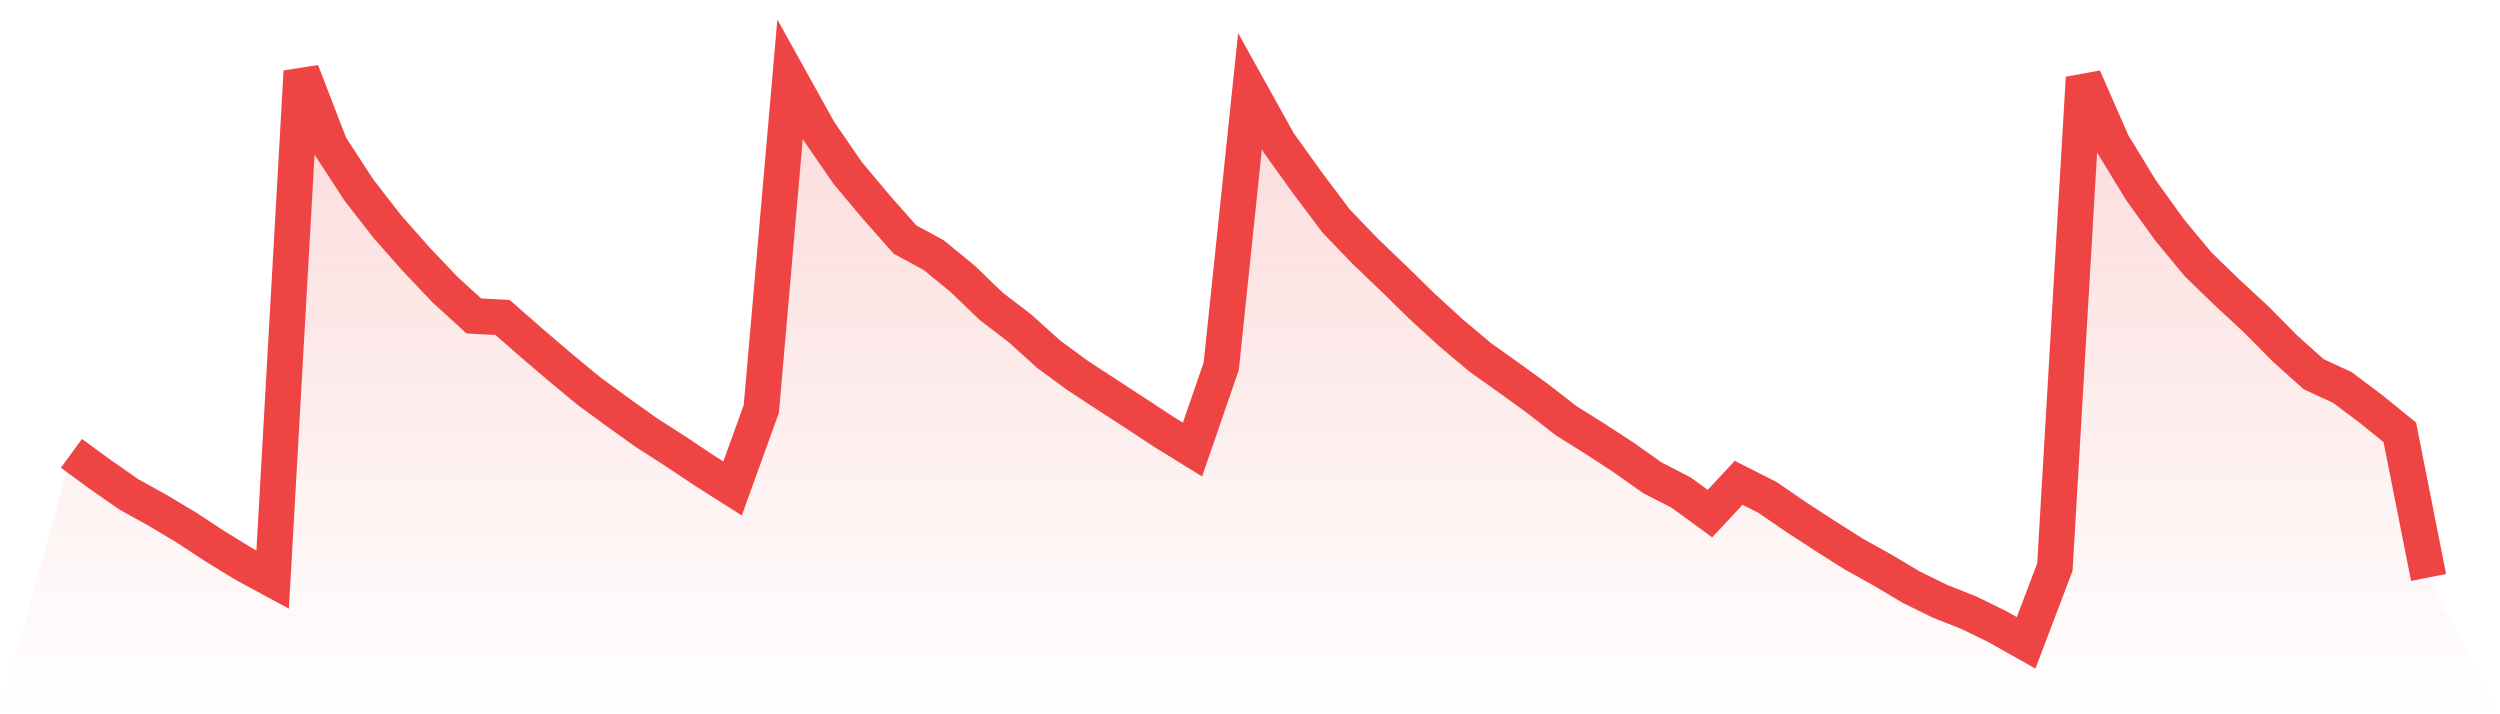
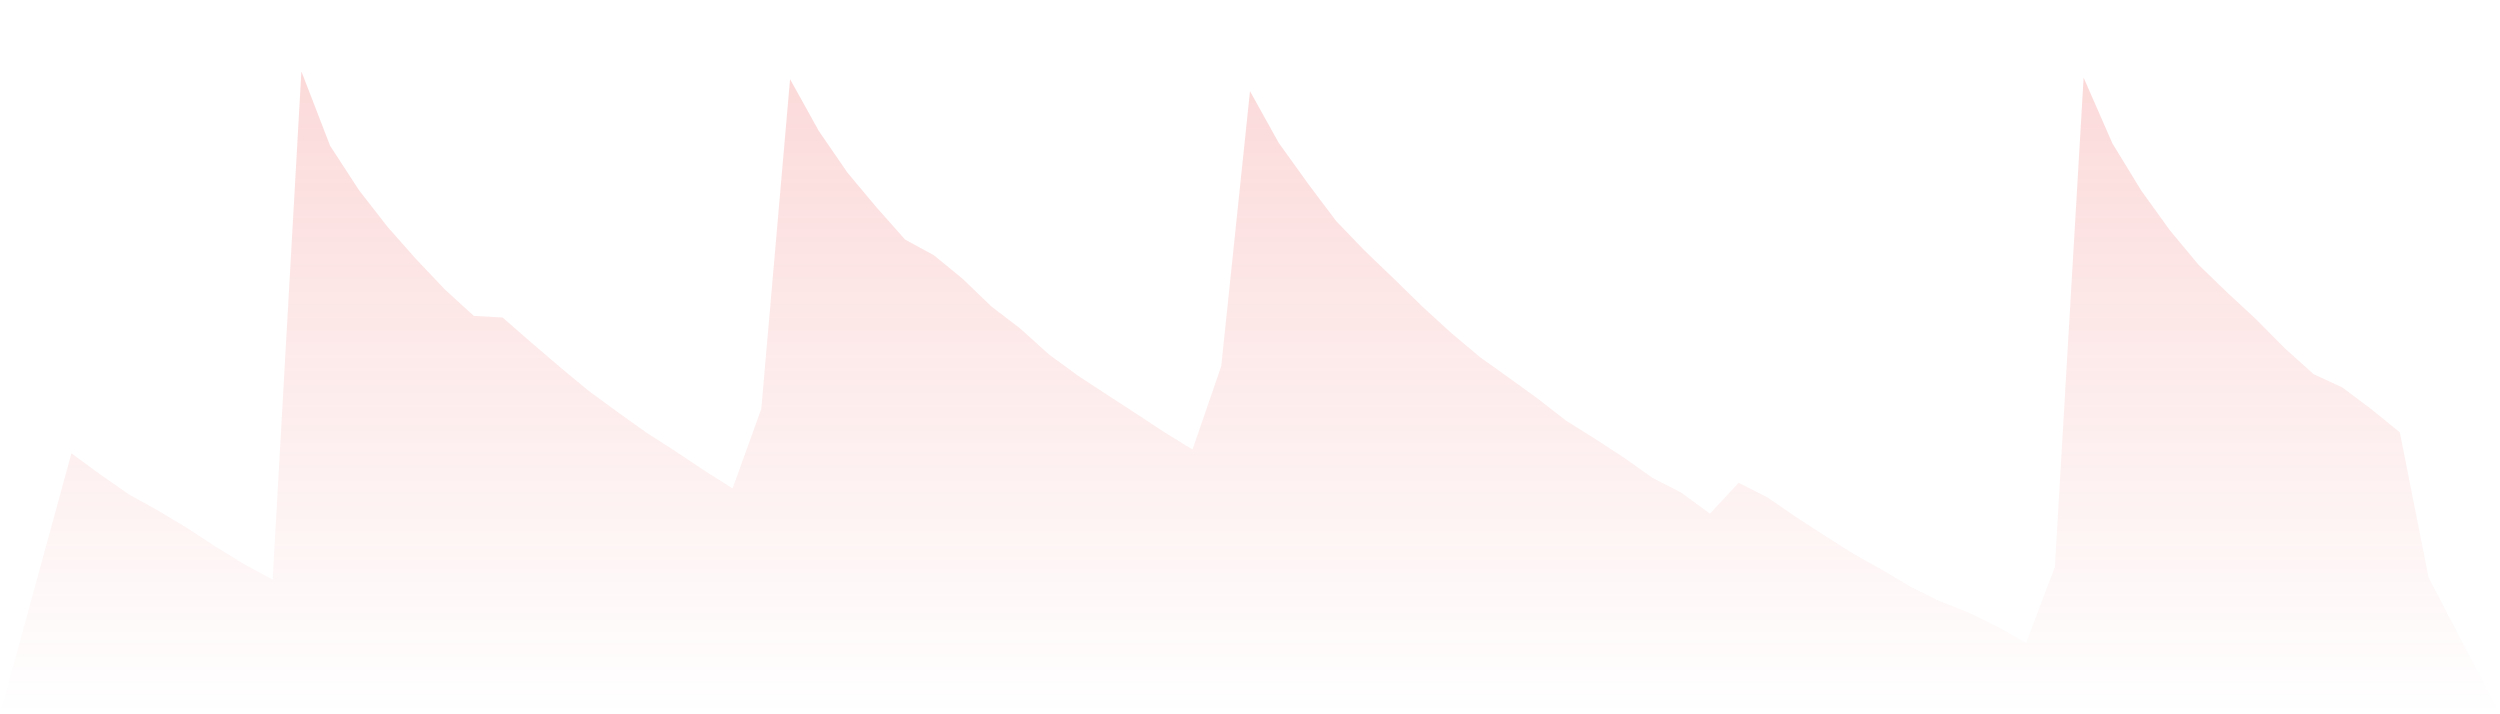
<svg xmlns="http://www.w3.org/2000/svg" viewBox="0 0 140 40">
  <defs>
    <linearGradient id="gradient" x1="0" x2="0" y1="0" y2="1">
      <stop offset="0%" stop-color="#ef4444" stop-opacity="0.2" />
      <stop offset="100%" stop-color="#ef4444" stop-opacity="0" />
    </linearGradient>
  </defs>
  <path d="M4,25.388 L4,25.388 L5.61,26.566 L7.22,27.687 L8.829,28.58 L10.439,29.542 L12.049,30.598 L13.659,31.586 L15.268,32.457 L16.878,4 L18.488,8.168 L20.098,10.642 L21.707,12.711 L23.317,14.528 L24.927,16.226 L26.537,17.693 L28.146,17.78 L29.756,19.189 L31.366,20.565 L32.976,21.897 L34.585,23.076 L36.195,24.224 L37.805,25.258 L39.415,26.333 L41.024,27.354 L42.634,22.896 L44.244,4.435 L45.854,7.335 L47.463,9.677 L49.073,11.599 L50.683,13.415 L52.293,14.291 L53.902,15.609 L55.512,17.157 L57.122,18.389 L58.732,19.842 L60.341,21.021 L61.951,22.077 L63.561,23.123 L65.171,24.182 L66.78,25.175 L68.39,20.508 L70,5.107 L71.61,8.002 L73.22,10.243 L74.829,12.384 L76.439,14.057 L78.049,15.601 L79.659,17.175 L81.268,18.647 L82.878,20.001 L84.488,21.147 L86.098,22.312 L87.707,23.563 L89.317,24.57 L90.927,25.619 L92.537,26.759 L94.146,27.585 L95.756,28.762 L97.366,27.038 L98.976,27.853 L100.585,28.956 L102.195,30.004 L103.805,31.023 L105.415,31.92 L107.024,32.877 L108.634,33.67 L110.244,34.306 L111.854,35.092 L113.463,36 L115.073,31.757 L116.683,4.35 L118.293,8.027 L119.902,10.661 L121.512,12.897 L123.122,14.833 L124.732,16.39 L126.341,17.879 L127.951,19.508 L129.561,20.953 L131.171,21.698 L132.78,22.904 L134.39,24.21 L136,32.338 L140,40 L0,40 z" fill="url(#gradient)" />
-   <path d="M4,25.388 L4,25.388 L5.61,26.566 L7.22,27.687 L8.829,28.58 L10.439,29.542 L12.049,30.598 L13.659,31.586 L15.268,32.457 L16.878,4 L18.488,8.168 L20.098,10.642 L21.707,12.711 L23.317,14.528 L24.927,16.226 L26.537,17.693 L28.146,17.78 L29.756,19.189 L31.366,20.565 L32.976,21.897 L34.585,23.076 L36.195,24.224 L37.805,25.258 L39.415,26.333 L41.024,27.354 L42.634,22.896 L44.244,4.435 L45.854,7.335 L47.463,9.677 L49.073,11.599 L50.683,13.415 L52.293,14.291 L53.902,15.609 L55.512,17.157 L57.122,18.389 L58.732,19.842 L60.341,21.021 L61.951,22.077 L63.561,23.123 L65.171,24.182 L66.78,25.175 L68.39,20.508 L70,5.107 L71.61,8.002 L73.22,10.243 L74.829,12.384 L76.439,14.057 L78.049,15.601 L79.659,17.175 L81.268,18.647 L82.878,20.001 L84.488,21.147 L86.098,22.312 L87.707,23.563 L89.317,24.57 L90.927,25.619 L92.537,26.759 L94.146,27.585 L95.756,28.762 L97.366,27.038 L98.976,27.853 L100.585,28.956 L102.195,30.004 L103.805,31.023 L105.415,31.92 L107.024,32.877 L108.634,33.67 L110.244,34.306 L111.854,35.092 L113.463,36 L115.073,31.757 L116.683,4.35 L118.293,8.027 L119.902,10.661 L121.512,12.897 L123.122,14.833 L124.732,16.39 L126.341,17.879 L127.951,19.508 L129.561,20.953 L131.171,21.698 L132.78,22.904 L134.39,24.21 L136,32.338" fill="none" stroke="#ef4444" stroke-width="2" />
</svg>